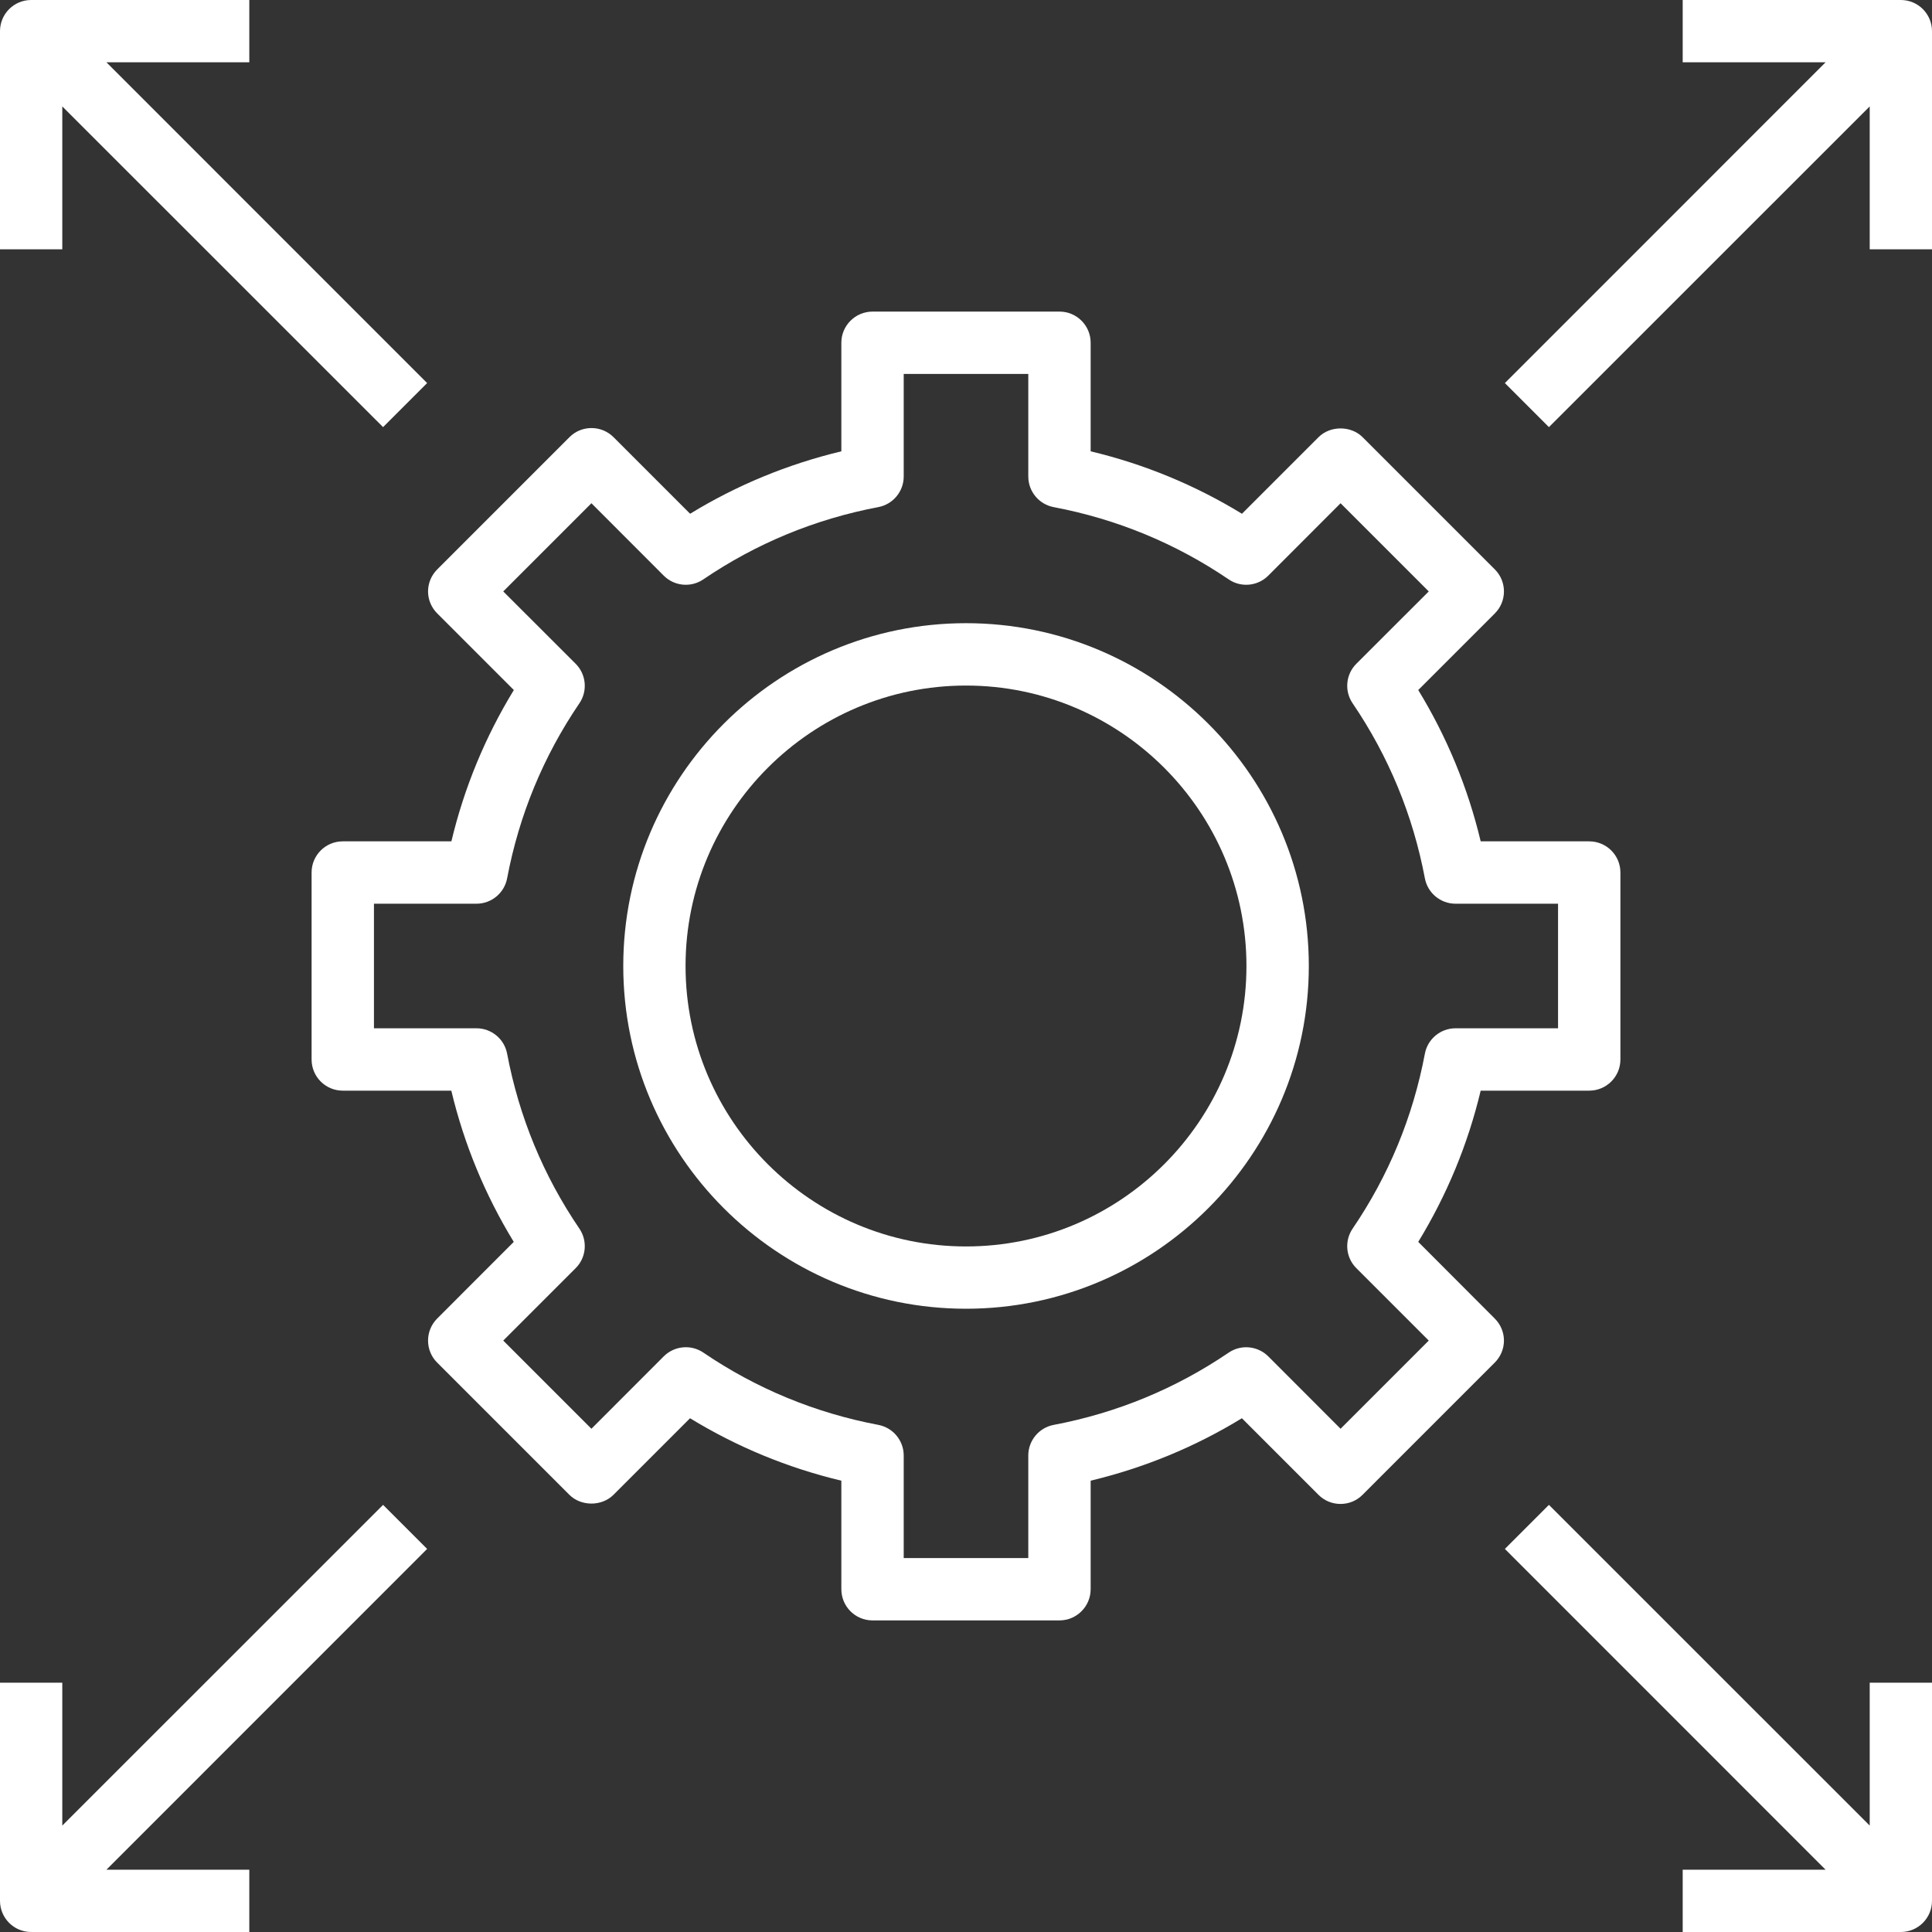
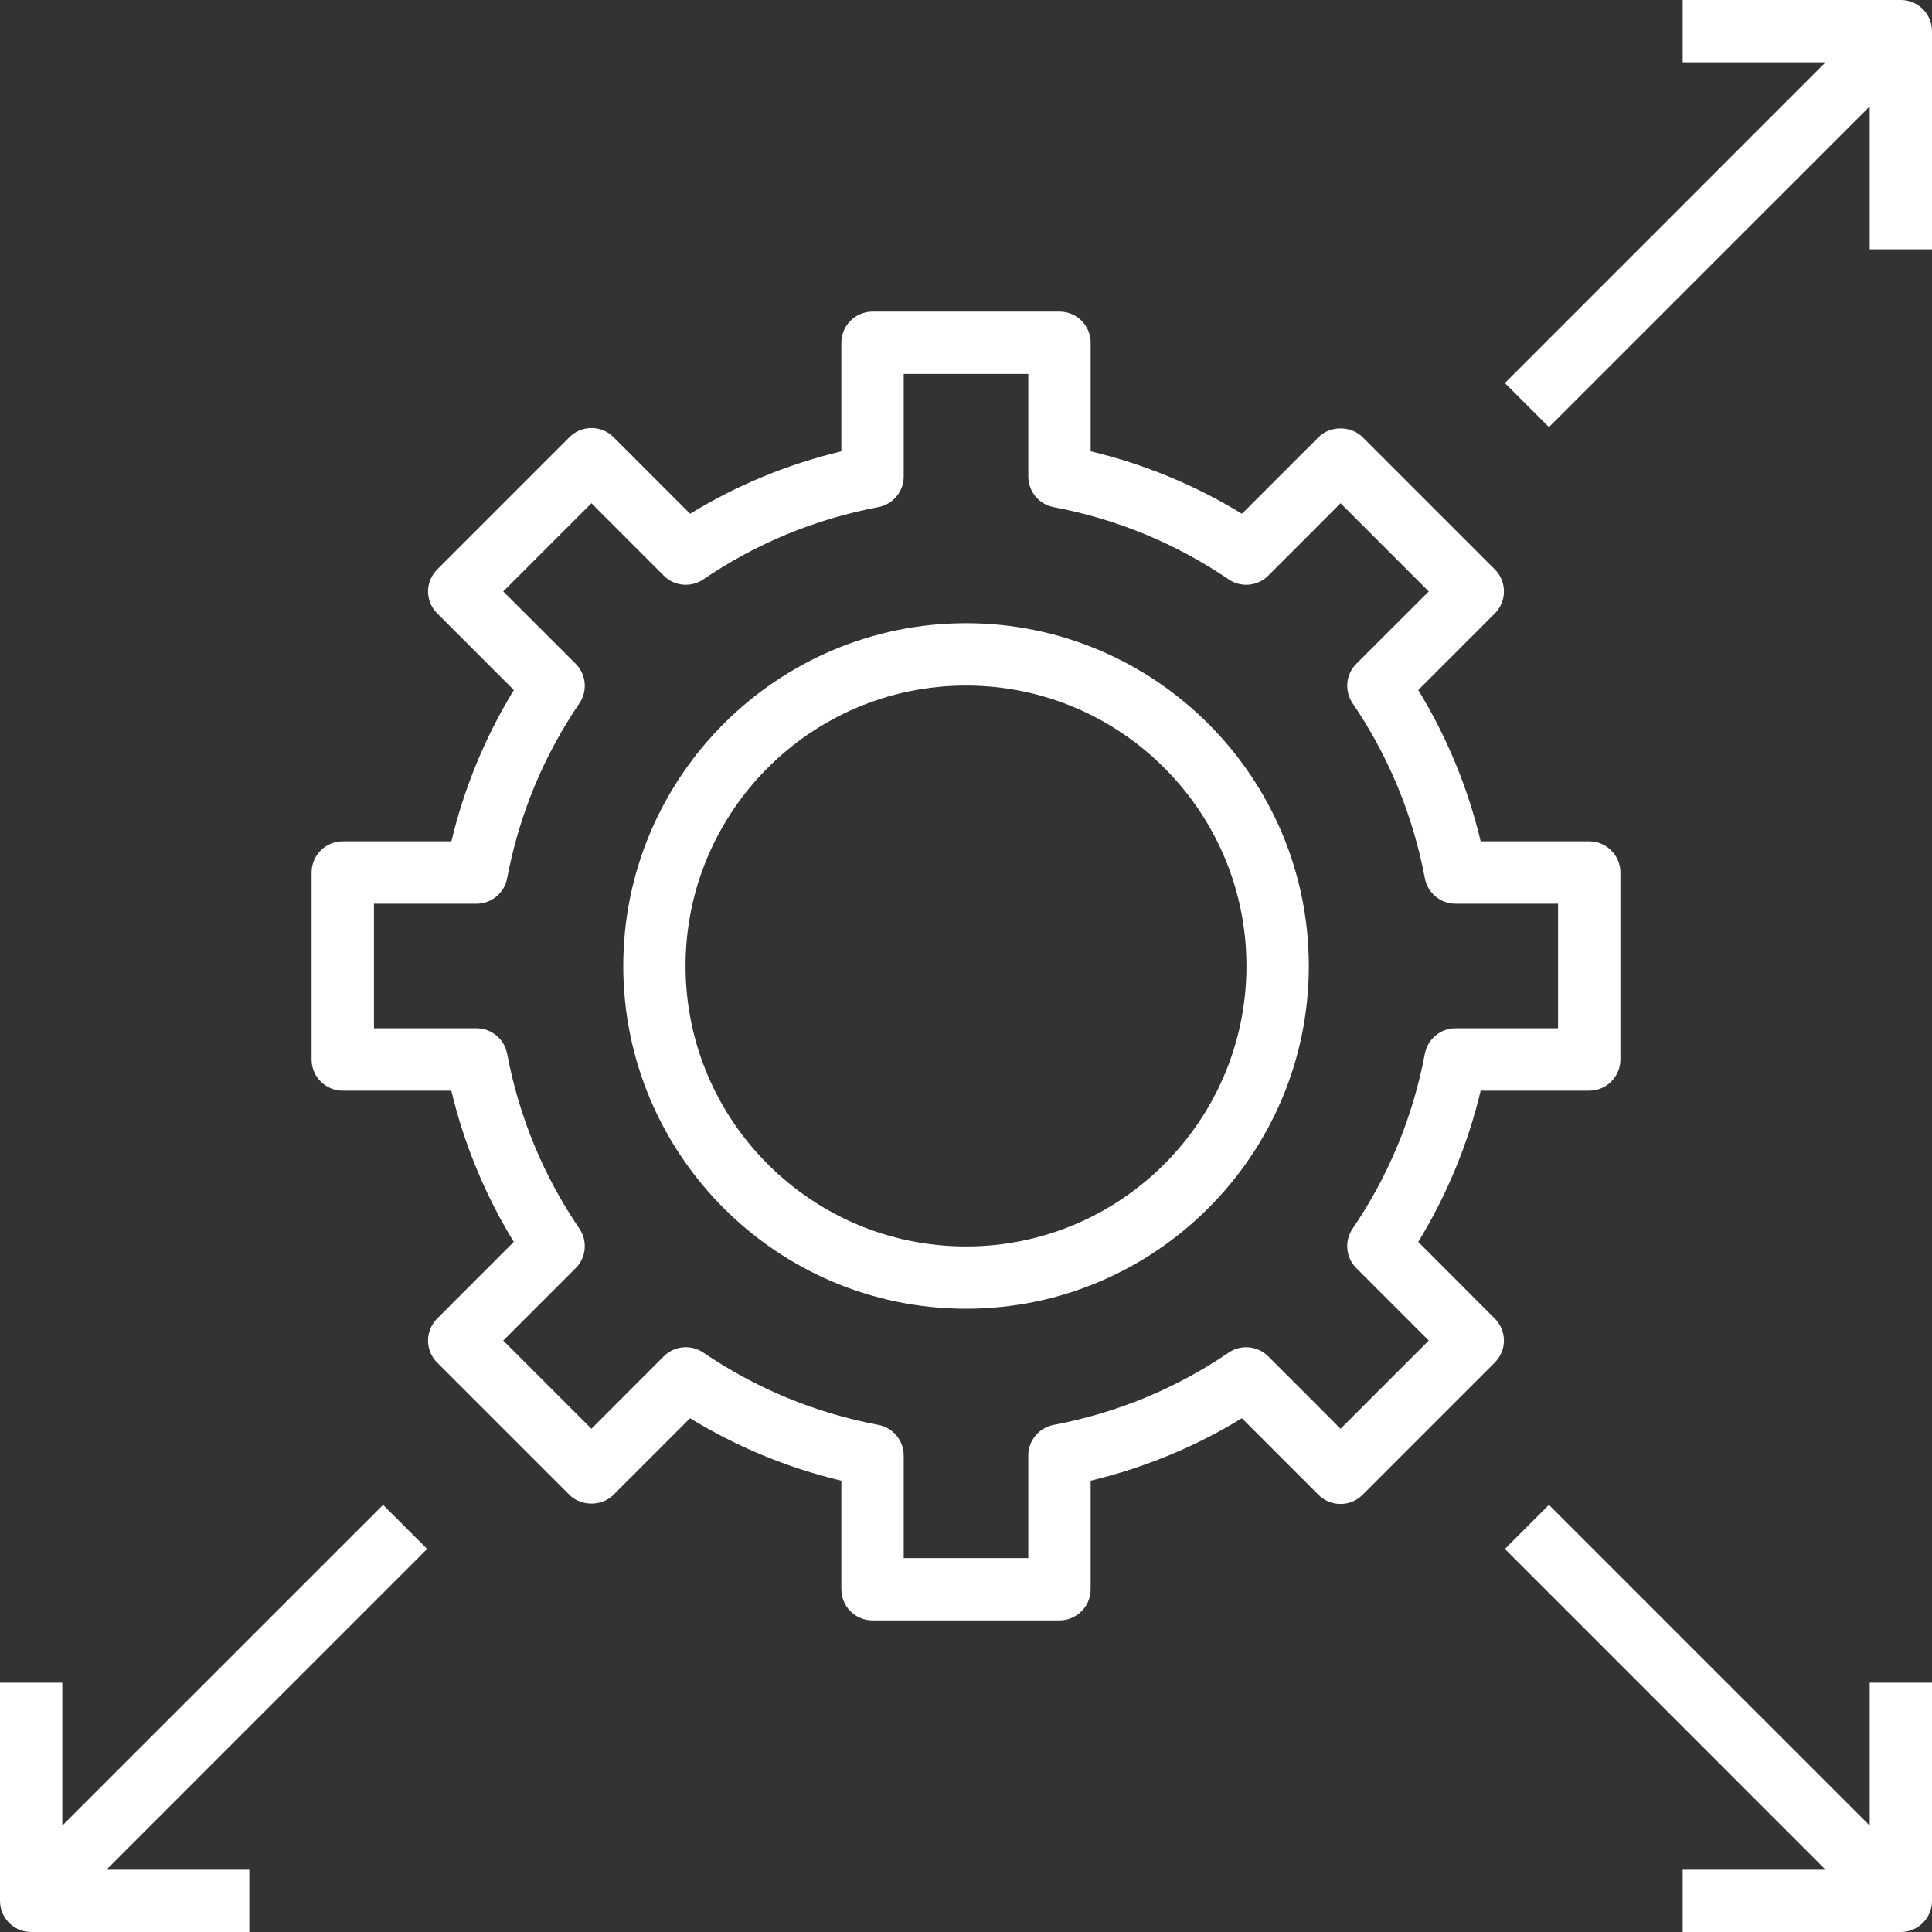
<svg xmlns="http://www.w3.org/2000/svg" width="25" height="25" viewBox="0 0 25 25" fill="none">
  <rect x="0" y="0" width="25" height="25" fill="#333333" stroke="none" />
  <path d="M18.352 16.07C18.722 15.464 18.994 14.809 19.16 14.113H20.564C20.788 14.113 20.968 13.932 20.968 13.71V11.29C20.968 11.068 20.788 10.887 20.564 10.887H19.16C18.994 10.191 18.722 9.535 18.352 8.929L19.343 7.938C19.419 7.862 19.461 7.76 19.461 7.653C19.461 7.546 19.419 7.443 19.343 7.368L17.632 5.657C17.481 5.506 17.213 5.506 17.062 5.657L16.071 6.648C15.464 6.277 14.808 6.006 14.113 5.84V4.435C14.113 4.213 13.933 4.032 13.71 4.032H11.291C11.068 4.032 10.887 4.213 10.887 4.435V5.84C10.192 6.007 9.536 6.277 8.93 6.648L7.939 5.657C7.863 5.581 7.761 5.539 7.654 5.539C7.546 5.539 7.444 5.581 7.369 5.657L5.658 7.368C5.582 7.444 5.539 7.546 5.539 7.653C5.539 7.76 5.582 7.862 5.658 7.938L6.649 8.929C6.279 9.535 6.007 10.191 5.841 10.887H4.435C4.212 10.887 4.032 11.068 4.032 11.29V13.71C4.032 13.932 4.212 14.113 4.435 14.113H5.84C6.006 14.809 6.278 15.464 6.648 16.07L5.657 17.062C5.581 17.138 5.539 17.24 5.539 17.347C5.539 17.454 5.581 17.557 5.657 17.632L7.368 19.343C7.519 19.494 7.787 19.494 7.938 19.343L8.929 18.352C9.536 18.723 10.192 18.994 10.887 19.16V20.564C10.887 20.787 11.067 20.968 11.29 20.968H13.709C13.932 20.968 14.113 20.787 14.113 20.564V19.16C14.808 18.993 15.464 18.723 16.07 18.352L17.061 19.343C17.137 19.419 17.239 19.461 17.346 19.461C17.454 19.461 17.556 19.419 17.631 19.343L19.342 17.632C19.418 17.556 19.461 17.454 19.461 17.347C19.461 17.24 19.418 17.137 19.342 17.062L18.352 16.07ZM17.347 18.488L16.411 17.551C16.274 17.415 16.059 17.394 15.899 17.503C15.215 17.968 14.453 18.283 13.635 18.438C13.444 18.474 13.306 18.641 13.306 18.834V20.161H11.694V18.834C11.694 18.641 11.556 18.474 11.366 18.438C10.547 18.283 9.786 17.968 9.102 17.503C8.942 17.394 8.727 17.414 8.589 17.551L7.653 18.488L6.512 17.347L7.449 16.41C7.586 16.274 7.606 16.058 7.497 15.898C7.032 15.215 6.717 14.454 6.562 13.634C6.526 13.444 6.359 13.306 6.166 13.306H4.839V11.694H6.166C6.359 11.694 6.526 11.556 6.562 11.366C6.717 10.546 7.032 9.785 7.497 9.101C7.606 8.941 7.586 8.726 7.449 8.589L6.512 7.653L7.653 6.512L8.589 7.449C8.726 7.586 8.941 7.606 9.101 7.497C9.785 7.032 10.547 6.717 11.365 6.562C11.556 6.526 11.694 6.359 11.694 6.166V4.839H13.306V6.166C13.306 6.359 13.444 6.526 13.634 6.562C14.453 6.717 15.214 7.032 15.899 7.497C16.058 7.606 16.274 7.586 16.411 7.449L17.347 6.512L18.488 7.653L17.551 8.589C17.414 8.726 17.394 8.941 17.503 9.101C17.968 9.785 18.283 10.546 18.438 11.366C18.474 11.556 18.641 11.694 18.834 11.694H20.161V13.306H18.834C18.641 13.306 18.474 13.444 18.438 13.634C18.283 14.454 17.968 15.215 17.503 15.898C17.394 16.058 17.414 16.274 17.551 16.41L18.488 17.347L17.347 18.488Z" fill="white" />
-   <path d="M12.5 8.064C10.055 8.064 8.065 10.054 8.065 12.5C8.065 14.945 10.055 16.935 12.5 16.935C14.945 16.935 16.936 14.945 16.936 12.5C16.936 10.054 14.945 8.064 12.5 8.064ZM12.5 16.129C10.499 16.129 8.871 14.501 8.871 12.5C8.871 10.499 10.499 8.871 12.5 8.871C14.501 8.871 16.129 10.499 16.129 12.5C16.129 14.501 14.501 16.129 12.5 16.129Z" fill="white" />
+   <path d="M12.5 8.064C10.055 8.064 8.065 10.054 8.065 12.5C8.065 14.945 10.055 16.935 12.5 16.935C14.945 16.935 16.936 14.945 16.936 12.5C16.936 10.054 14.945 8.064 12.5 8.064M12.5 16.129C10.499 16.129 8.871 14.501 8.871 12.5C8.871 10.499 10.499 8.871 12.5 8.871C14.501 8.871 16.129 10.499 16.129 12.5C16.129 14.501 14.501 16.129 12.5 16.129Z" fill="white" />
  <path d="M24.597 0H21.774V0.806H23.623L19.473 4.957L20.043 5.527L24.194 1.377V3.226H25V0.403C25 0.181 24.82 0 24.597 0Z" fill="white" />
-   <path d="M0.806 1.377L4.957 5.527L5.527 4.957L1.377 0.806H3.226V0H0.403C0.18 0 0 0.181 0 0.403V3.226H0.806V1.377Z" fill="white" />
  <path d="M24.194 23.623L20.043 19.473L19.473 20.043L23.623 24.194H21.774V25H24.597C24.82 25 25 24.819 25 24.597V21.774H24.194V23.623Z" fill="white" />
  <path d="M4.957 19.473L0.806 23.623V21.774H0V24.597C0 24.819 0.18 25 0.403 25H3.226V24.194H1.377L5.527 20.043L4.957 19.473Z" fill="white" />
</svg>